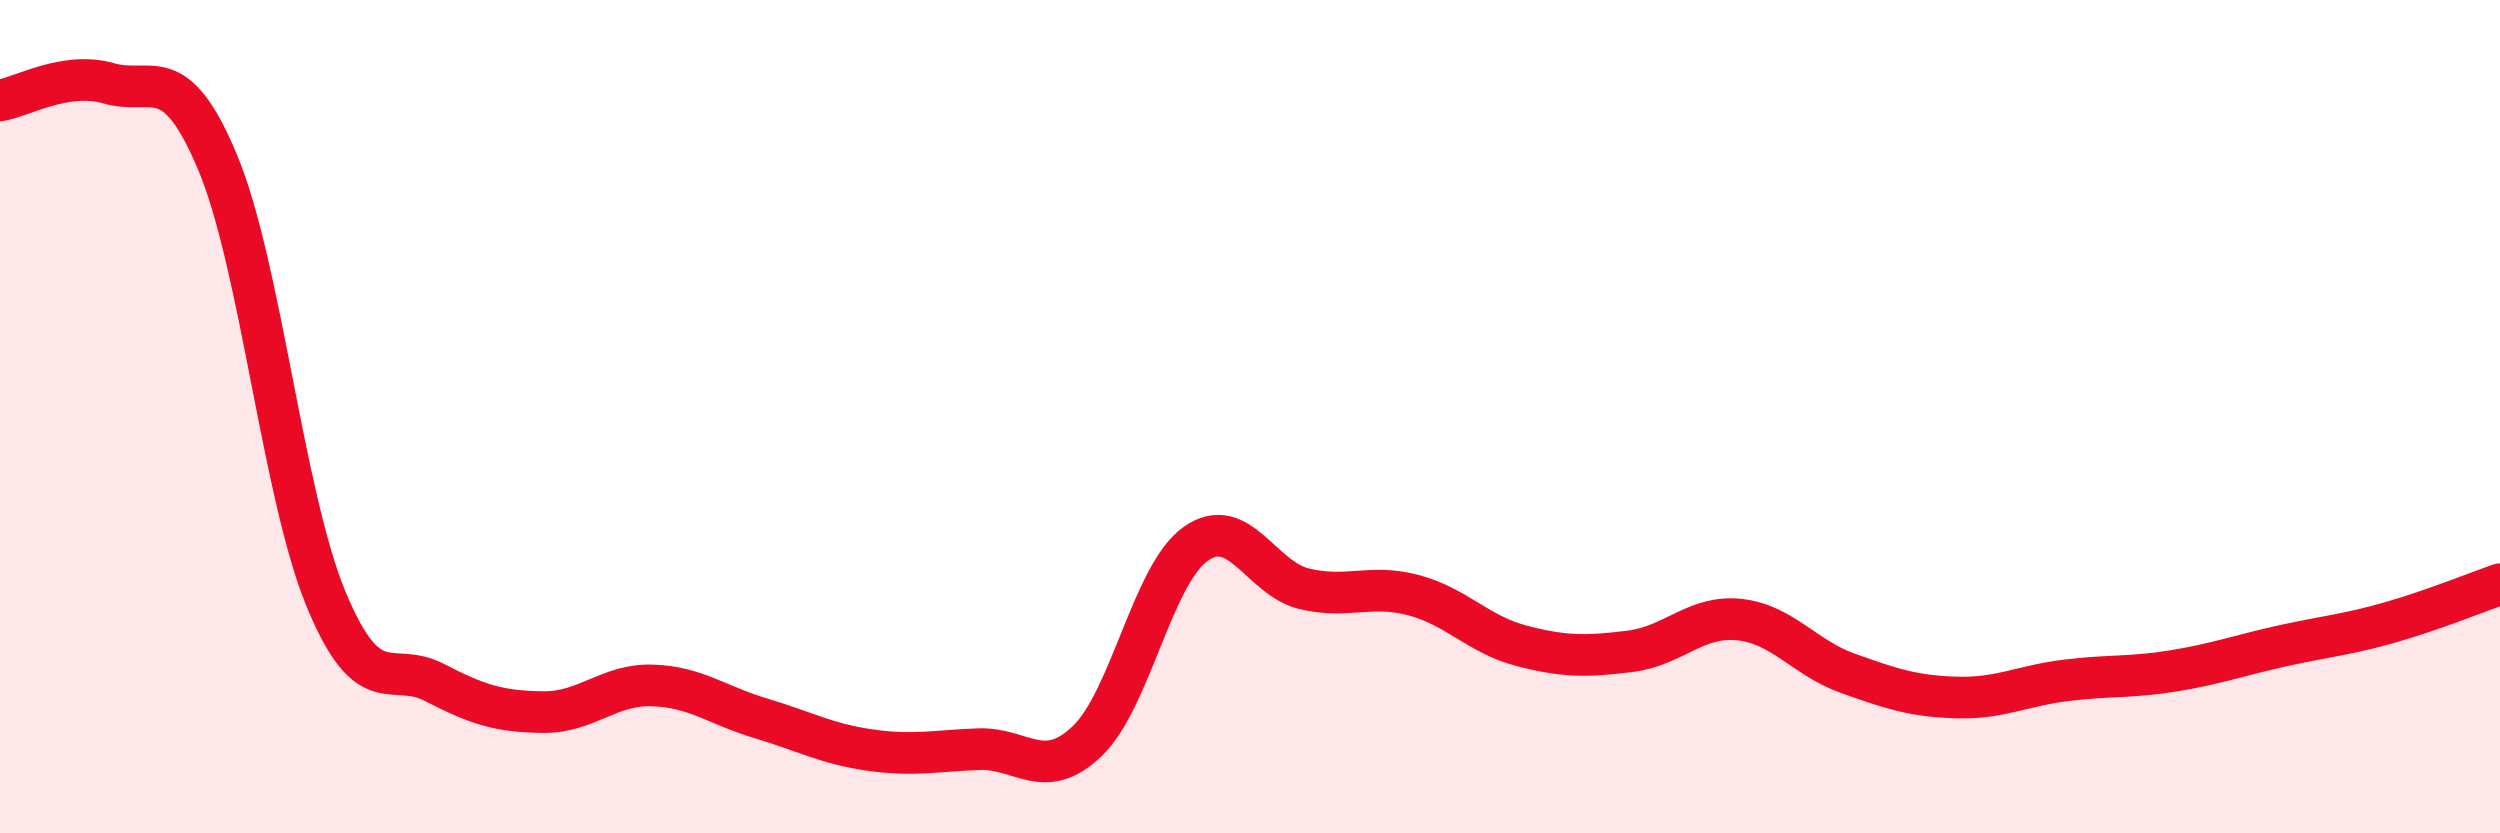
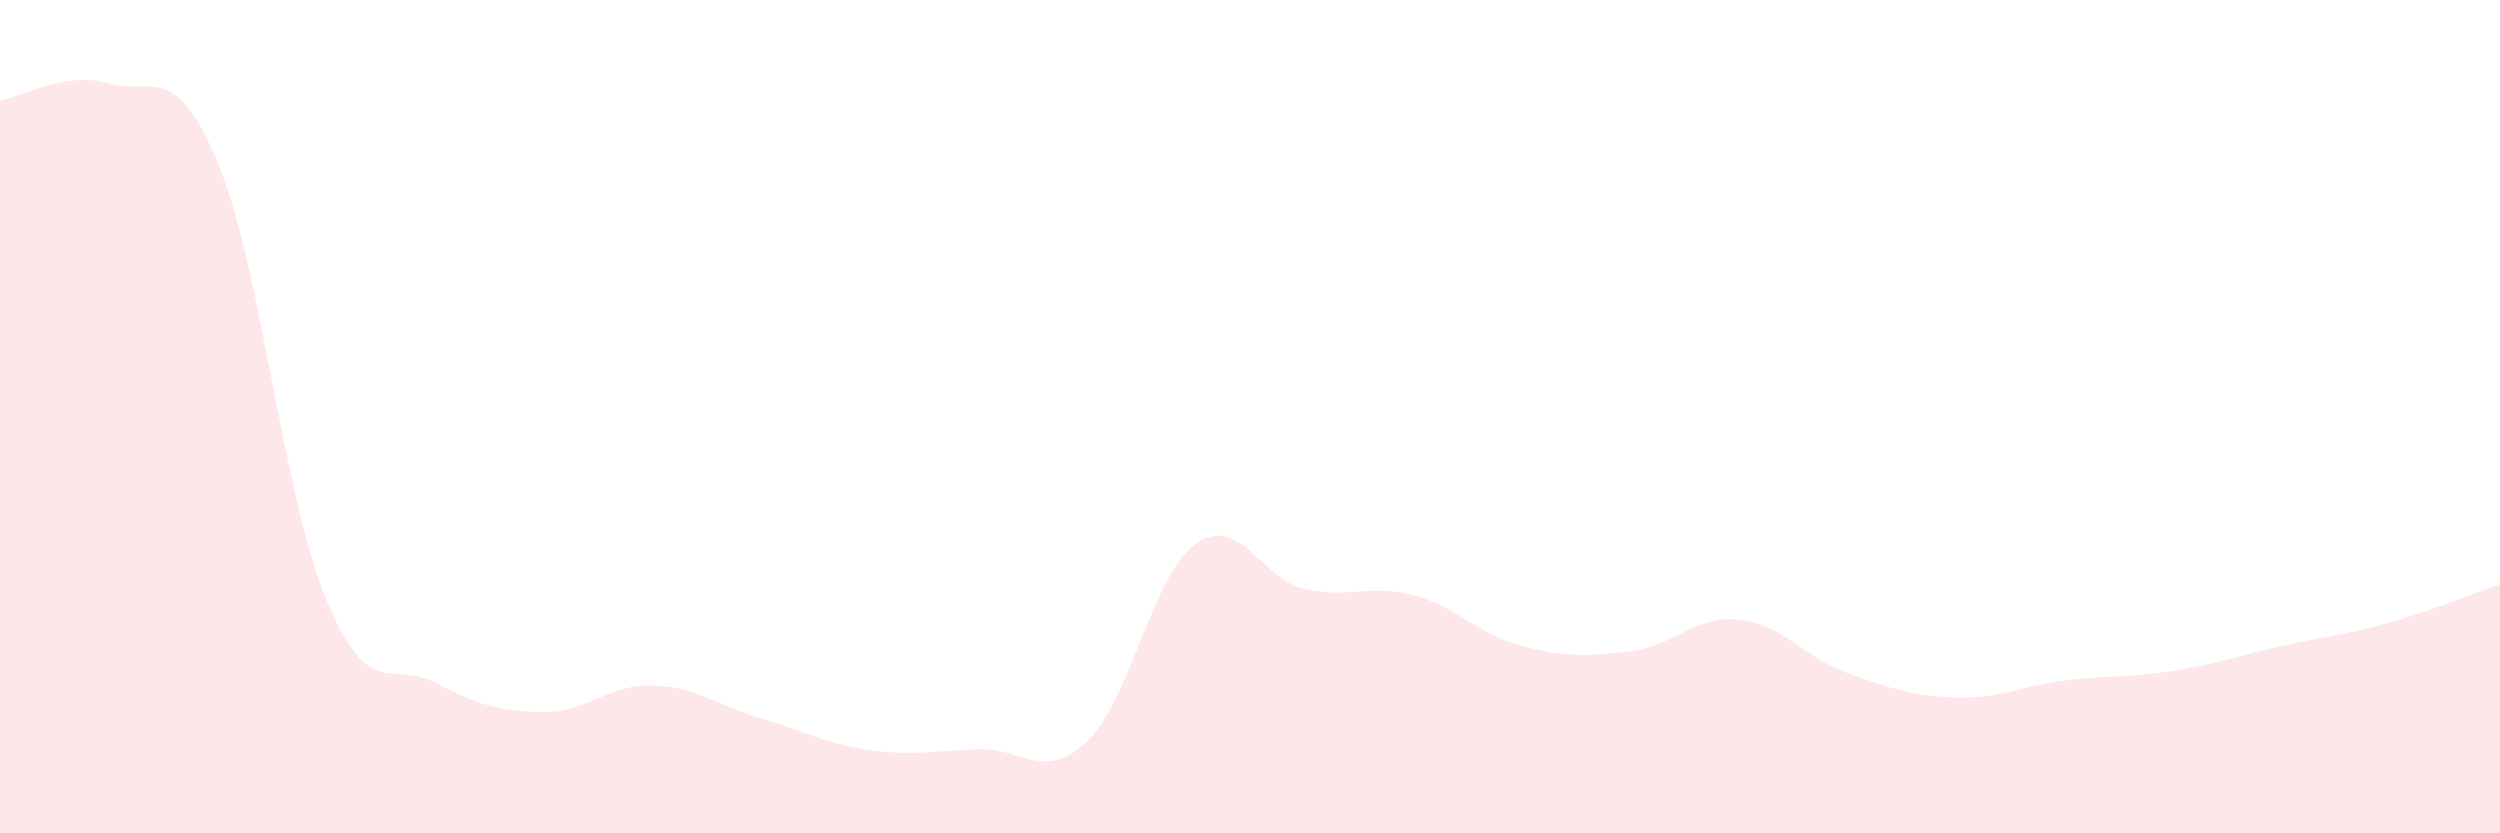
<svg xmlns="http://www.w3.org/2000/svg" width="60" height="20" viewBox="0 0 60 20">
  <path d="M 0,2.41 C 0.52,2.33 1.57,1.7 2.61,2 C 3.65,2.3 4.18,1.41 5.22,3.89 C 6.26,6.37 6.79,11.89 7.83,14.39 C 8.87,16.89 9.39,15.84 10.43,16.38 C 11.47,16.92 12,17.08 13.04,17.09 C 14.08,17.1 14.61,16.42 15.65,16.45 C 16.69,16.48 17.22,16.93 18.26,17.24 C 19.3,17.55 19.83,17.85 20.87,18 C 21.91,18.15 22.44,18.02 23.48,17.98 C 24.52,17.94 25.05,18.78 26.09,17.79 C 27.13,16.8 27.66,13.78 28.7,13.05 C 29.74,12.32 30.26,13.88 31.3,14.13 C 32.34,14.38 32.87,14.01 33.91,14.28 C 34.95,14.55 35.48,15.23 36.52,15.5 C 37.56,15.77 38.09,15.76 39.13,15.63 C 40.17,15.5 40.7,14.76 41.74,14.87 C 42.78,14.98 43.31,15.79 44.35,16.16 C 45.39,16.53 45.92,16.71 46.96,16.74 C 48,16.77 48.53,16.46 49.57,16.33 C 50.61,16.2 51.13,16.27 52.17,16.1 C 53.21,15.93 53.74,15.73 54.78,15.5 C 55.82,15.27 56.35,15.23 57.39,14.93 C 58.43,14.63 59.48,14.2 60,14.02L60 20L0 20Z" fill="#EB0A25" opacity="0.1" stroke-linecap="round" stroke-linejoin="round" />
-   <path d="M 0,2.41 C 0.52,2.33 1.57,1.7 2.61,2 C 3.65,2.3 4.18,1.41 5.22,3.89 C 6.26,6.37 6.79,11.89 7.83,14.39 C 8.87,16.89 9.39,15.84 10.43,16.38 C 11.47,16.92 12,17.08 13.04,17.09 C 14.08,17.1 14.61,16.42 15.65,16.45 C 16.69,16.48 17.22,16.93 18.26,17.24 C 19.3,17.55 19.83,17.85 20.87,18 C 21.91,18.15 22.44,18.02 23.48,17.98 C 24.52,17.94 25.05,18.78 26.09,17.79 C 27.13,16.8 27.66,13.78 28.7,13.05 C 29.74,12.32 30.26,13.88 31.3,14.13 C 32.34,14.38 32.87,14.01 33.91,14.28 C 34.95,14.55 35.48,15.23 36.52,15.5 C 37.56,15.77 38.09,15.76 39.13,15.63 C 40.17,15.5 40.7,14.76 41.74,14.87 C 42.78,14.98 43.31,15.79 44.35,16.16 C 45.39,16.53 45.92,16.71 46.96,16.74 C 48,16.77 48.53,16.46 49.57,16.33 C 50.61,16.2 51.13,16.27 52.17,16.1 C 53.21,15.93 53.74,15.73 54.78,15.5 C 55.82,15.27 56.35,15.23 57.39,14.93 C 58.43,14.63 59.48,14.2 60,14.02" stroke="#EB0A25" stroke-width="1" fill="none" stroke-linecap="round" stroke-linejoin="round" />
</svg>